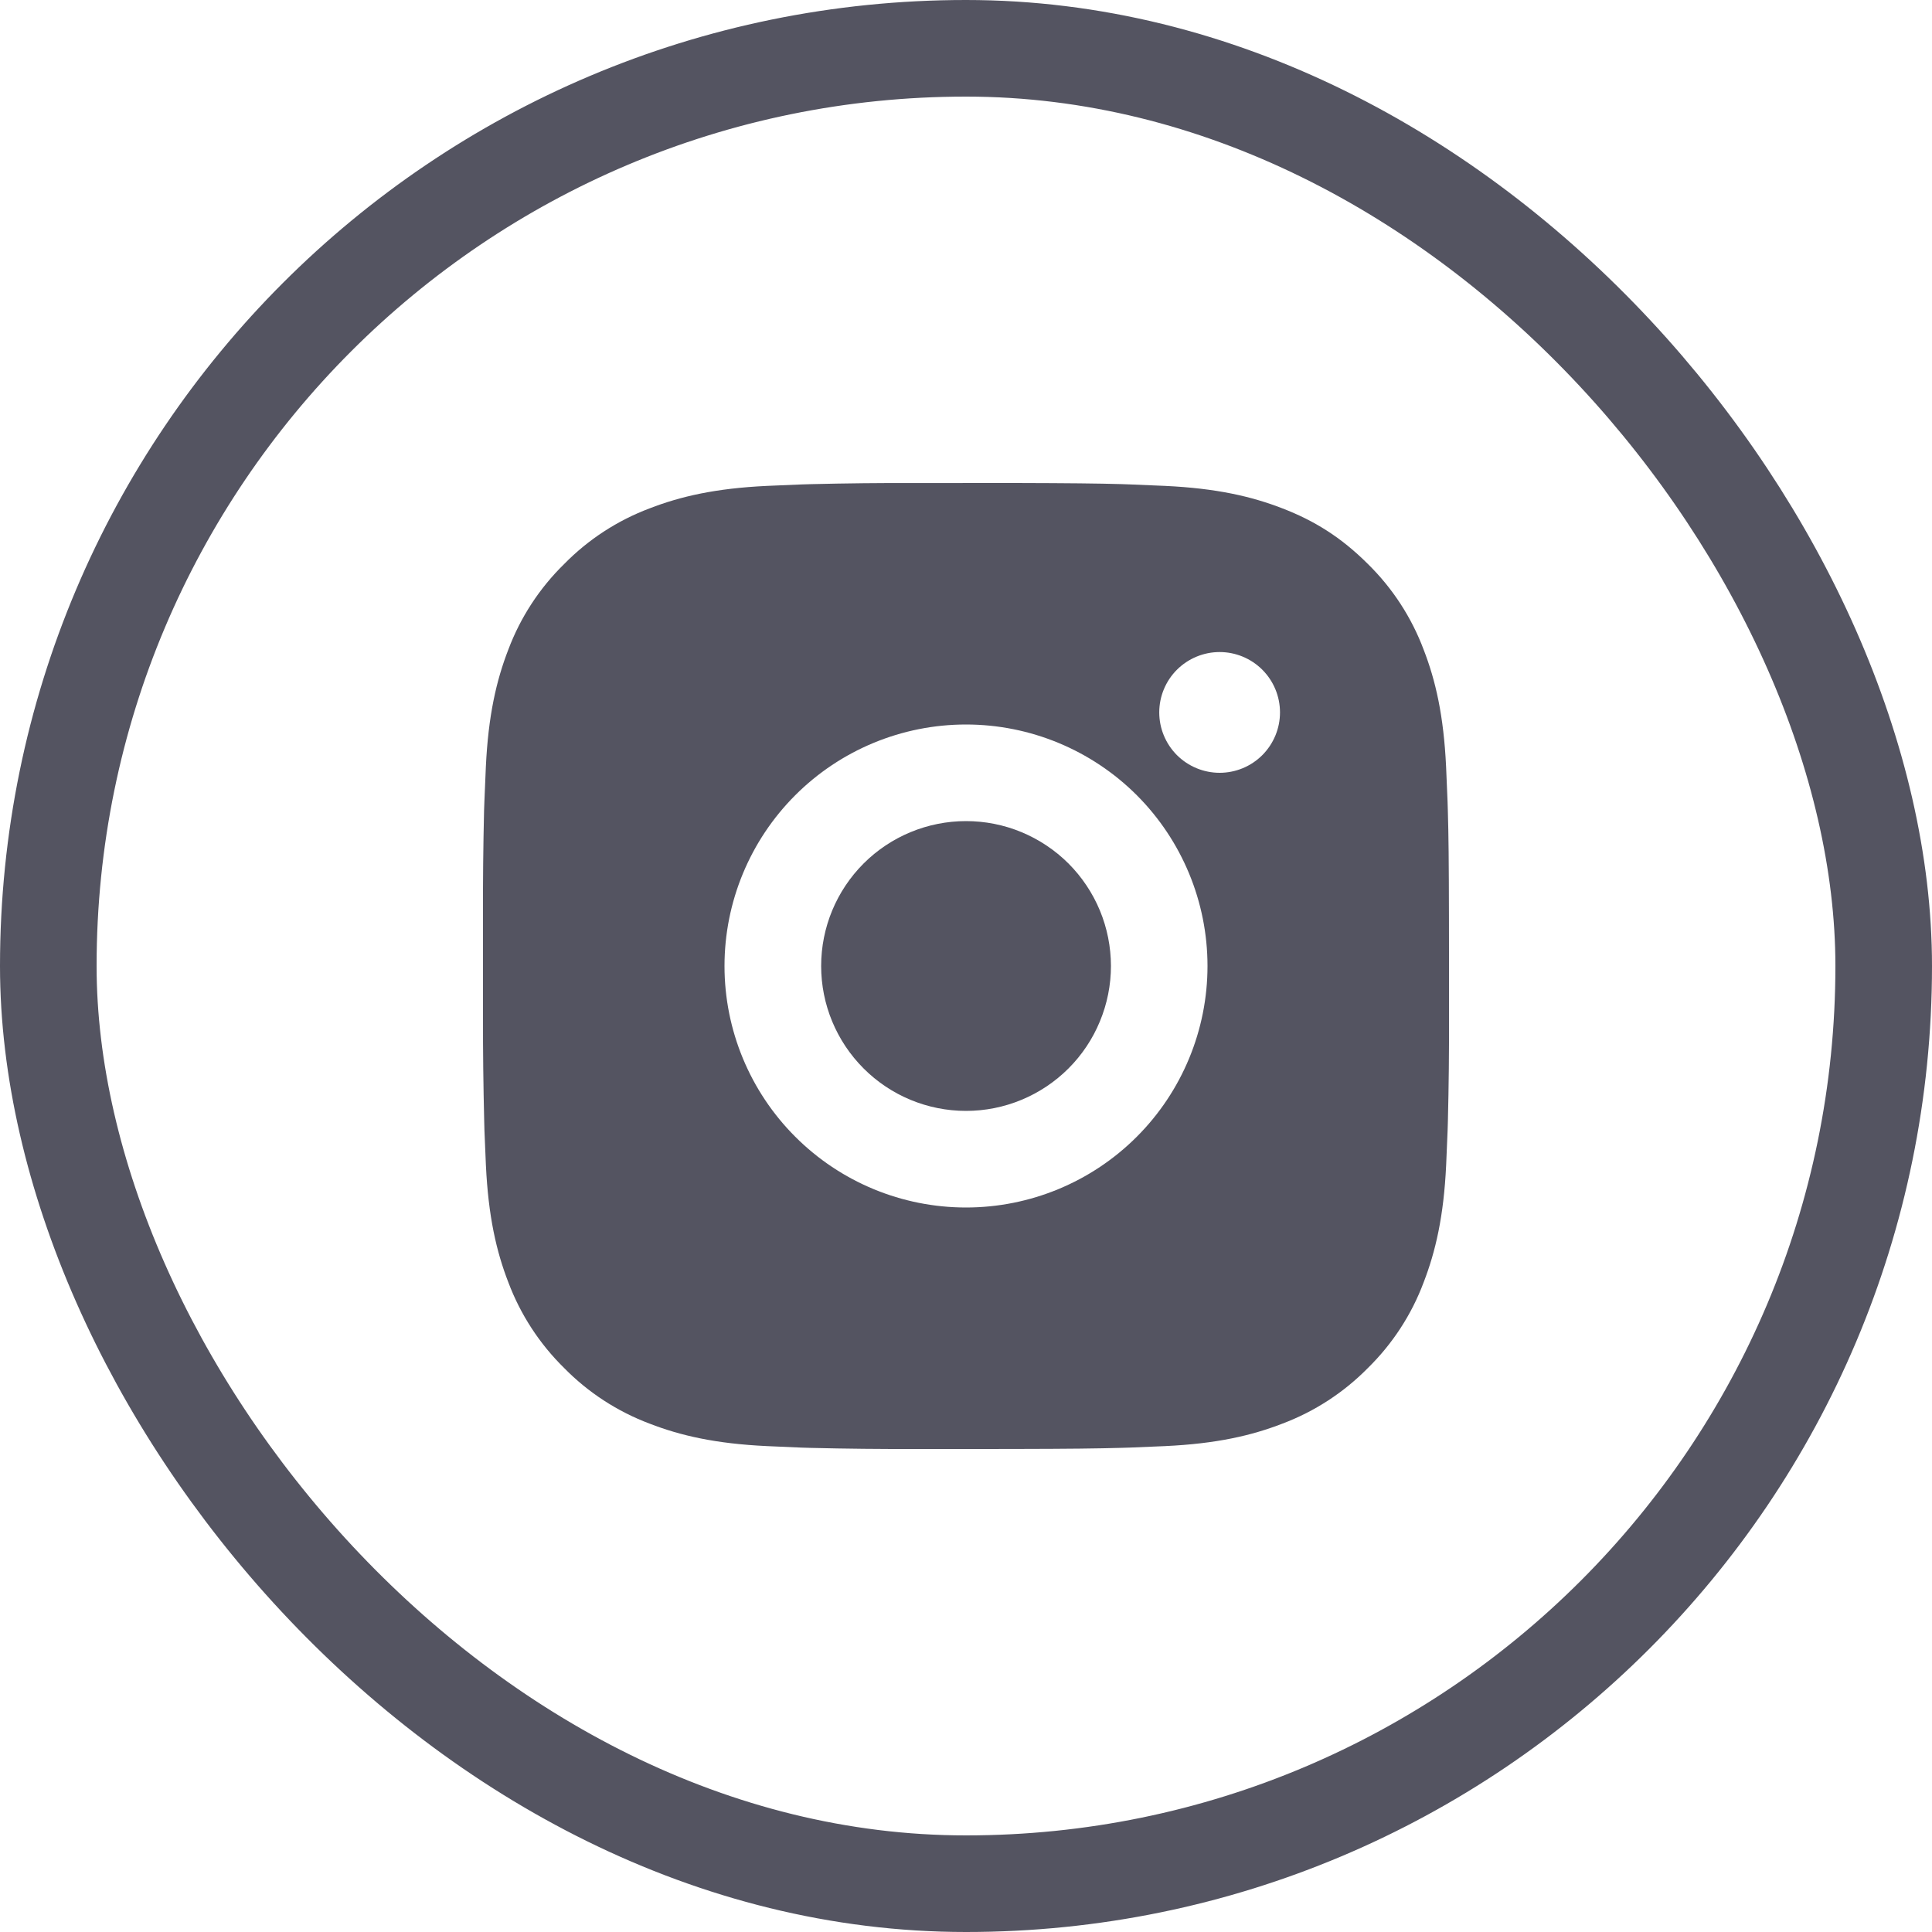
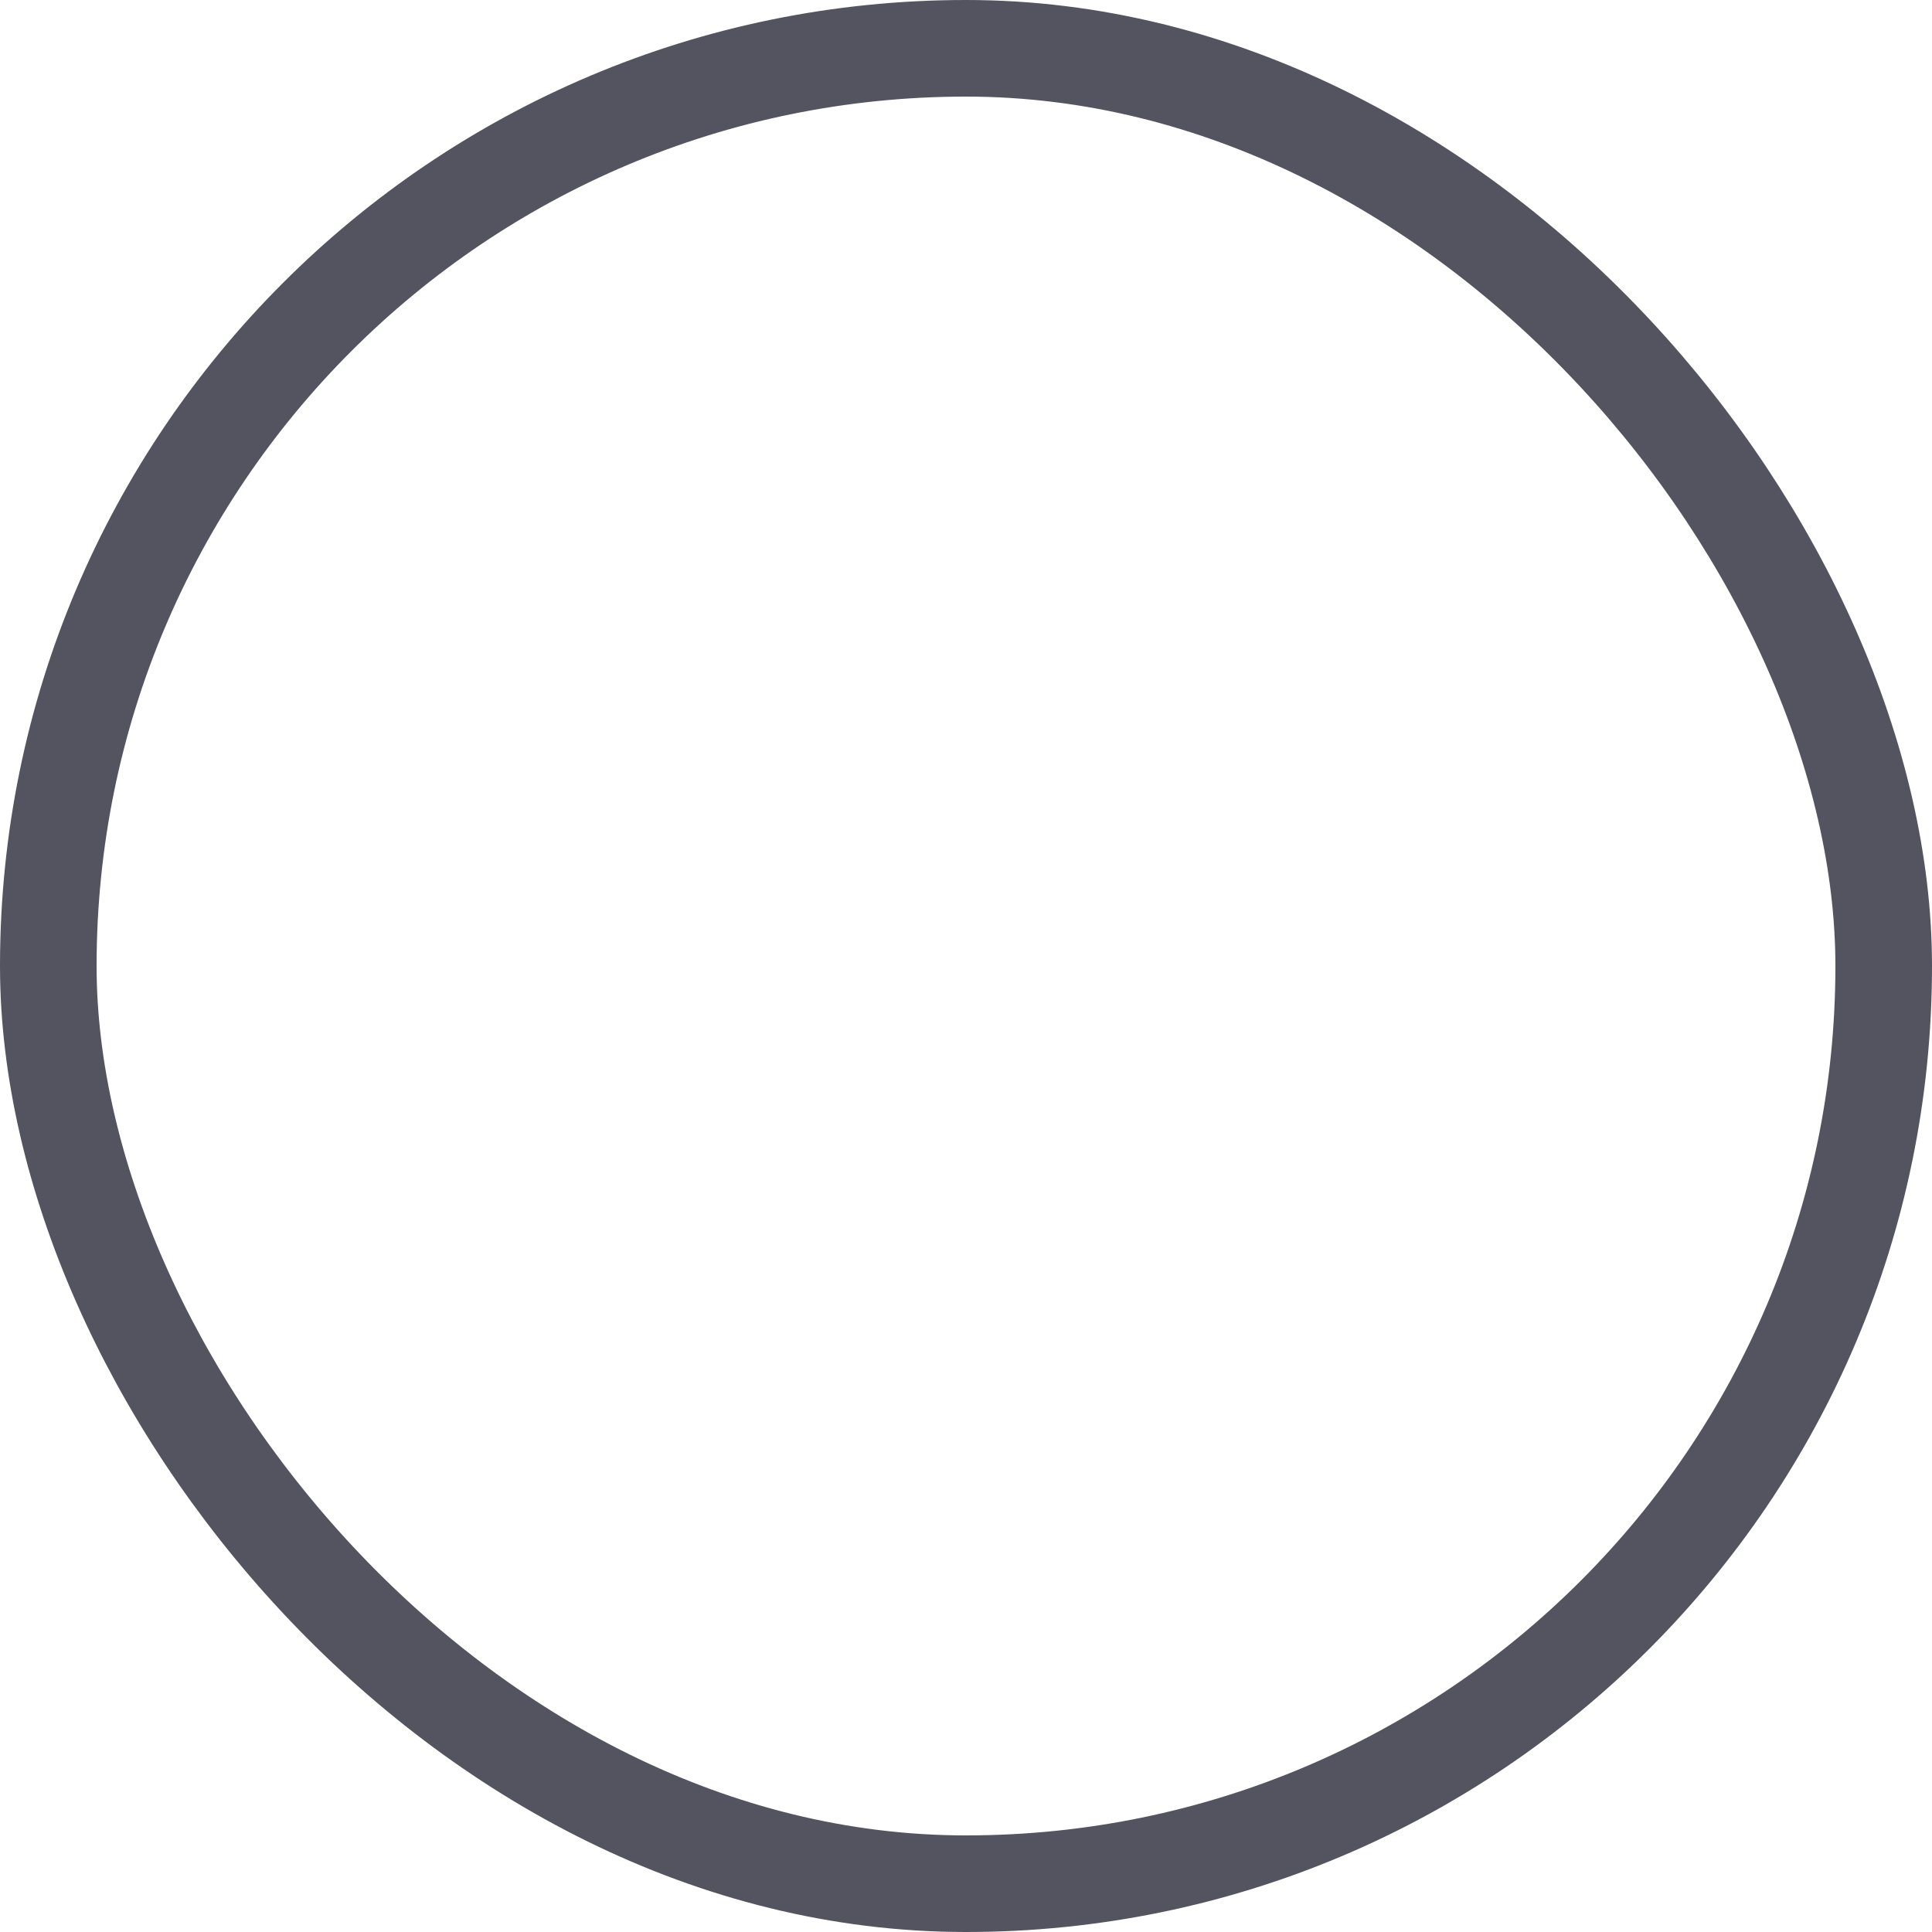
<svg xmlns="http://www.w3.org/2000/svg" width="40" height="40" viewBox="0 0 40 40" fill="none">
  <rect x="1" y="1" width="38" height="38" rx="19" stroke="#545461" stroke-width="2" />
-   <path d="M21.028 10C22.153 10.003 22.724 10.009 23.217 10.023L23.411 10.03C23.635 10.038 23.856 10.048 24.123 10.06C25.187 10.11 25.913 10.278 26.55 10.525C27.21 10.779 27.766 11.123 28.322 11.678C28.831 12.178 29.224 12.782 29.475 13.45C29.722 14.087 29.89 14.813 29.94 15.878C29.952 16.144 29.962 16.365 29.97 16.59L29.976 16.784C29.991 17.276 29.997 17.847 29.999 18.972L30 19.718V21.028C30.003 21.757 29.995 22.487 29.977 23.216L29.971 23.41C29.963 23.635 29.953 23.856 29.941 24.122C29.891 25.187 29.721 25.912 29.475 26.55C29.225 27.218 28.831 27.822 28.322 28.322C27.822 28.83 27.217 29.224 26.55 29.475C25.913 29.722 25.187 29.89 24.123 29.94C23.886 29.951 23.648 29.961 23.411 29.97L23.217 29.976C22.724 29.99 22.153 29.997 21.028 29.999L20.282 30H18.973C18.243 30.002 17.514 29.995 16.784 29.977L16.59 29.971C16.353 29.962 16.115 29.951 15.878 29.94C14.814 29.89 14.088 29.722 13.45 29.475C12.783 29.224 12.178 28.831 11.679 28.322C11.17 27.822 10.776 27.217 10.525 26.55C10.278 25.913 10.11 25.187 10.06 24.122C10.049 23.884 10.039 23.647 10.03 23.41L10.025 23.216C10.007 22.487 9.998 21.757 10 21.028V18.972C9.997 18.242 10.005 17.513 10.022 16.784L10.029 16.59C10.037 16.365 10.047 16.144 10.059 15.878C10.109 14.813 10.277 14.088 10.524 13.45C10.775 12.782 11.17 12.177 11.68 11.678C12.179 11.169 12.783 10.776 13.45 10.525C14.088 10.278 14.813 10.11 15.878 10.06C16.144 10.048 16.366 10.038 16.59 10.03L16.784 10.024C17.513 10.006 18.243 9.998 18.972 10.001L21.028 10ZM20 15C18.674 15 17.402 15.527 16.465 16.464C15.527 17.402 15 18.674 15 20C15 21.326 15.527 22.598 16.465 23.535C17.402 24.473 18.674 25 20 25C21.326 25 22.598 24.473 23.536 23.535C24.473 22.598 25 21.326 25 20C25 18.674 24.473 17.402 23.536 16.464C22.598 15.527 21.326 15 20 15ZM20 17C20.394 17 20.784 17.077 21.148 17.228C21.512 17.379 21.843 17.6 22.122 17.878C22.4 18.157 22.621 18.487 22.772 18.851C22.923 19.215 23 19.605 23.001 19.999C23.001 20.393 22.923 20.783 22.772 21.147C22.622 21.511 22.401 21.842 22.122 22.121C21.844 22.399 21.513 22.62 21.149 22.771C20.785 22.922 20.395 23 20.001 23C19.205 23 18.442 22.684 17.88 22.121C17.317 21.558 17.001 20.795 17.001 20C17.001 19.204 17.317 18.441 17.88 17.878C18.442 17.316 19.205 17 20.001 17M25.251 13.5C24.92 13.5 24.602 13.632 24.367 13.866C24.133 14.1 24.001 14.418 24.001 14.75C24.001 15.081 24.133 15.399 24.367 15.634C24.602 15.868 24.92 16 25.251 16C25.583 16 25.901 15.868 26.135 15.634C26.369 15.399 26.501 15.081 26.501 14.75C26.501 14.418 26.369 14.1 26.135 13.866C25.901 13.632 25.583 13.5 25.251 13.5Z" fill="#545461" />
</svg>